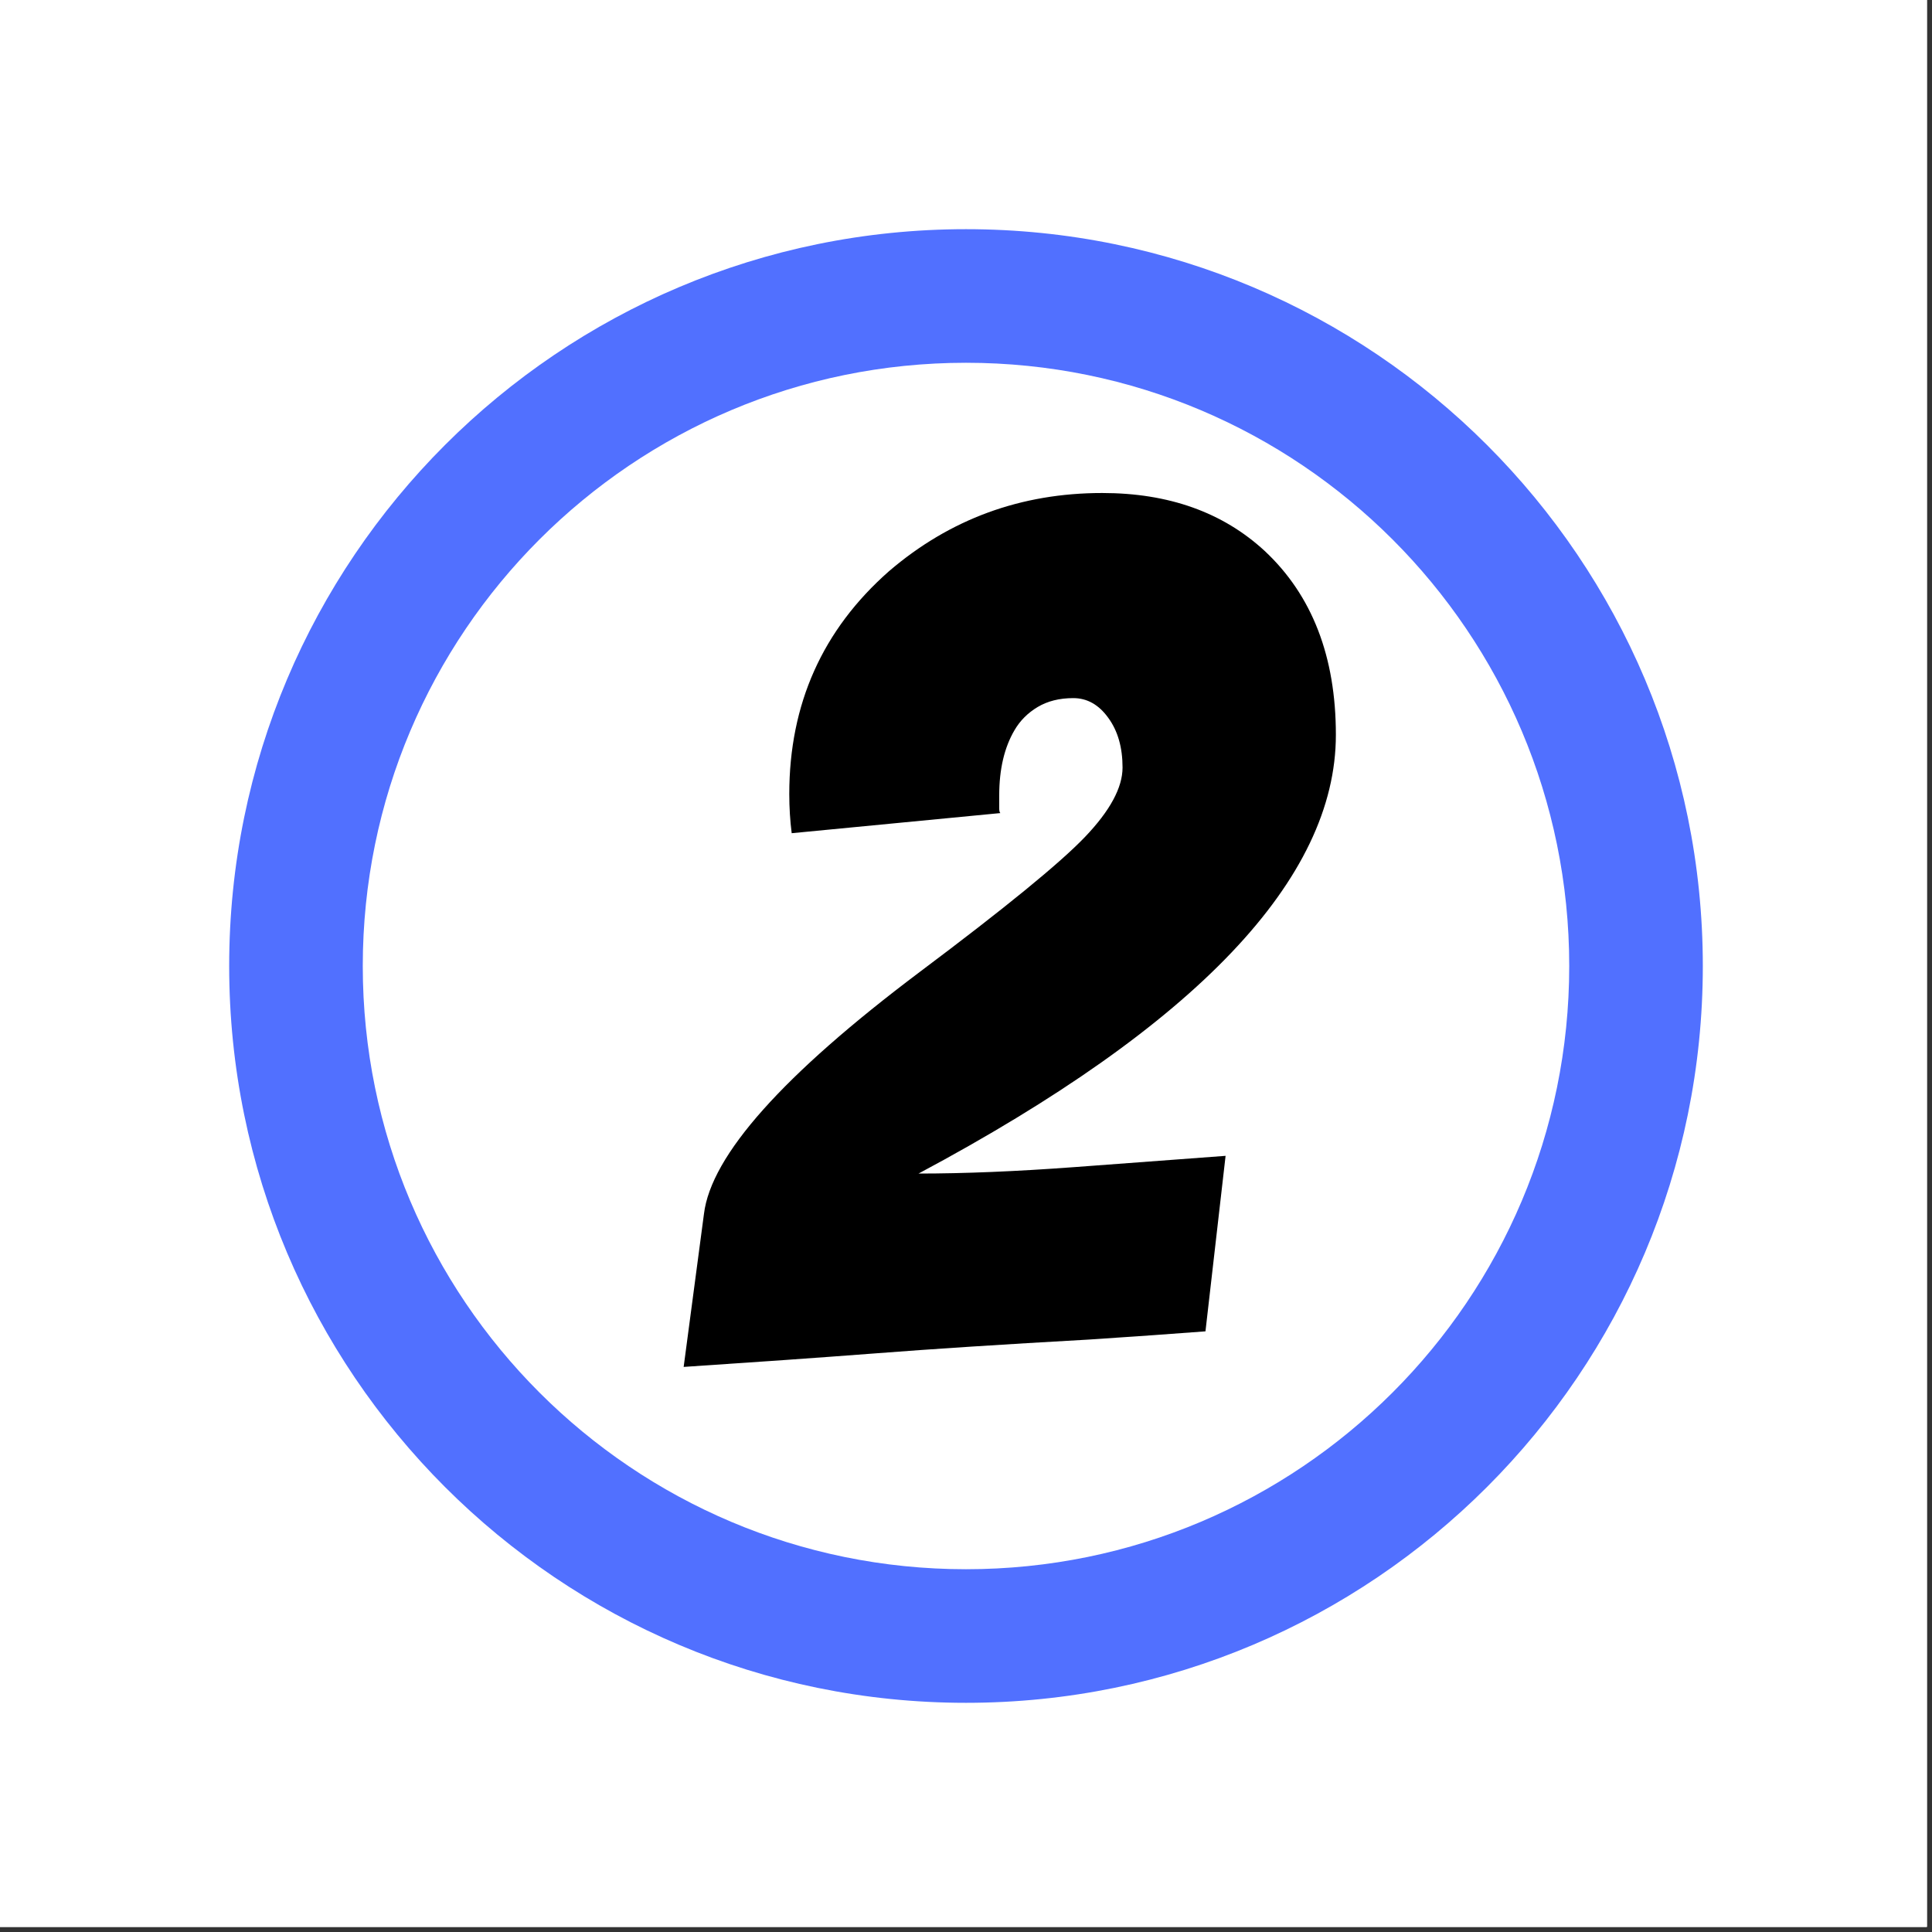
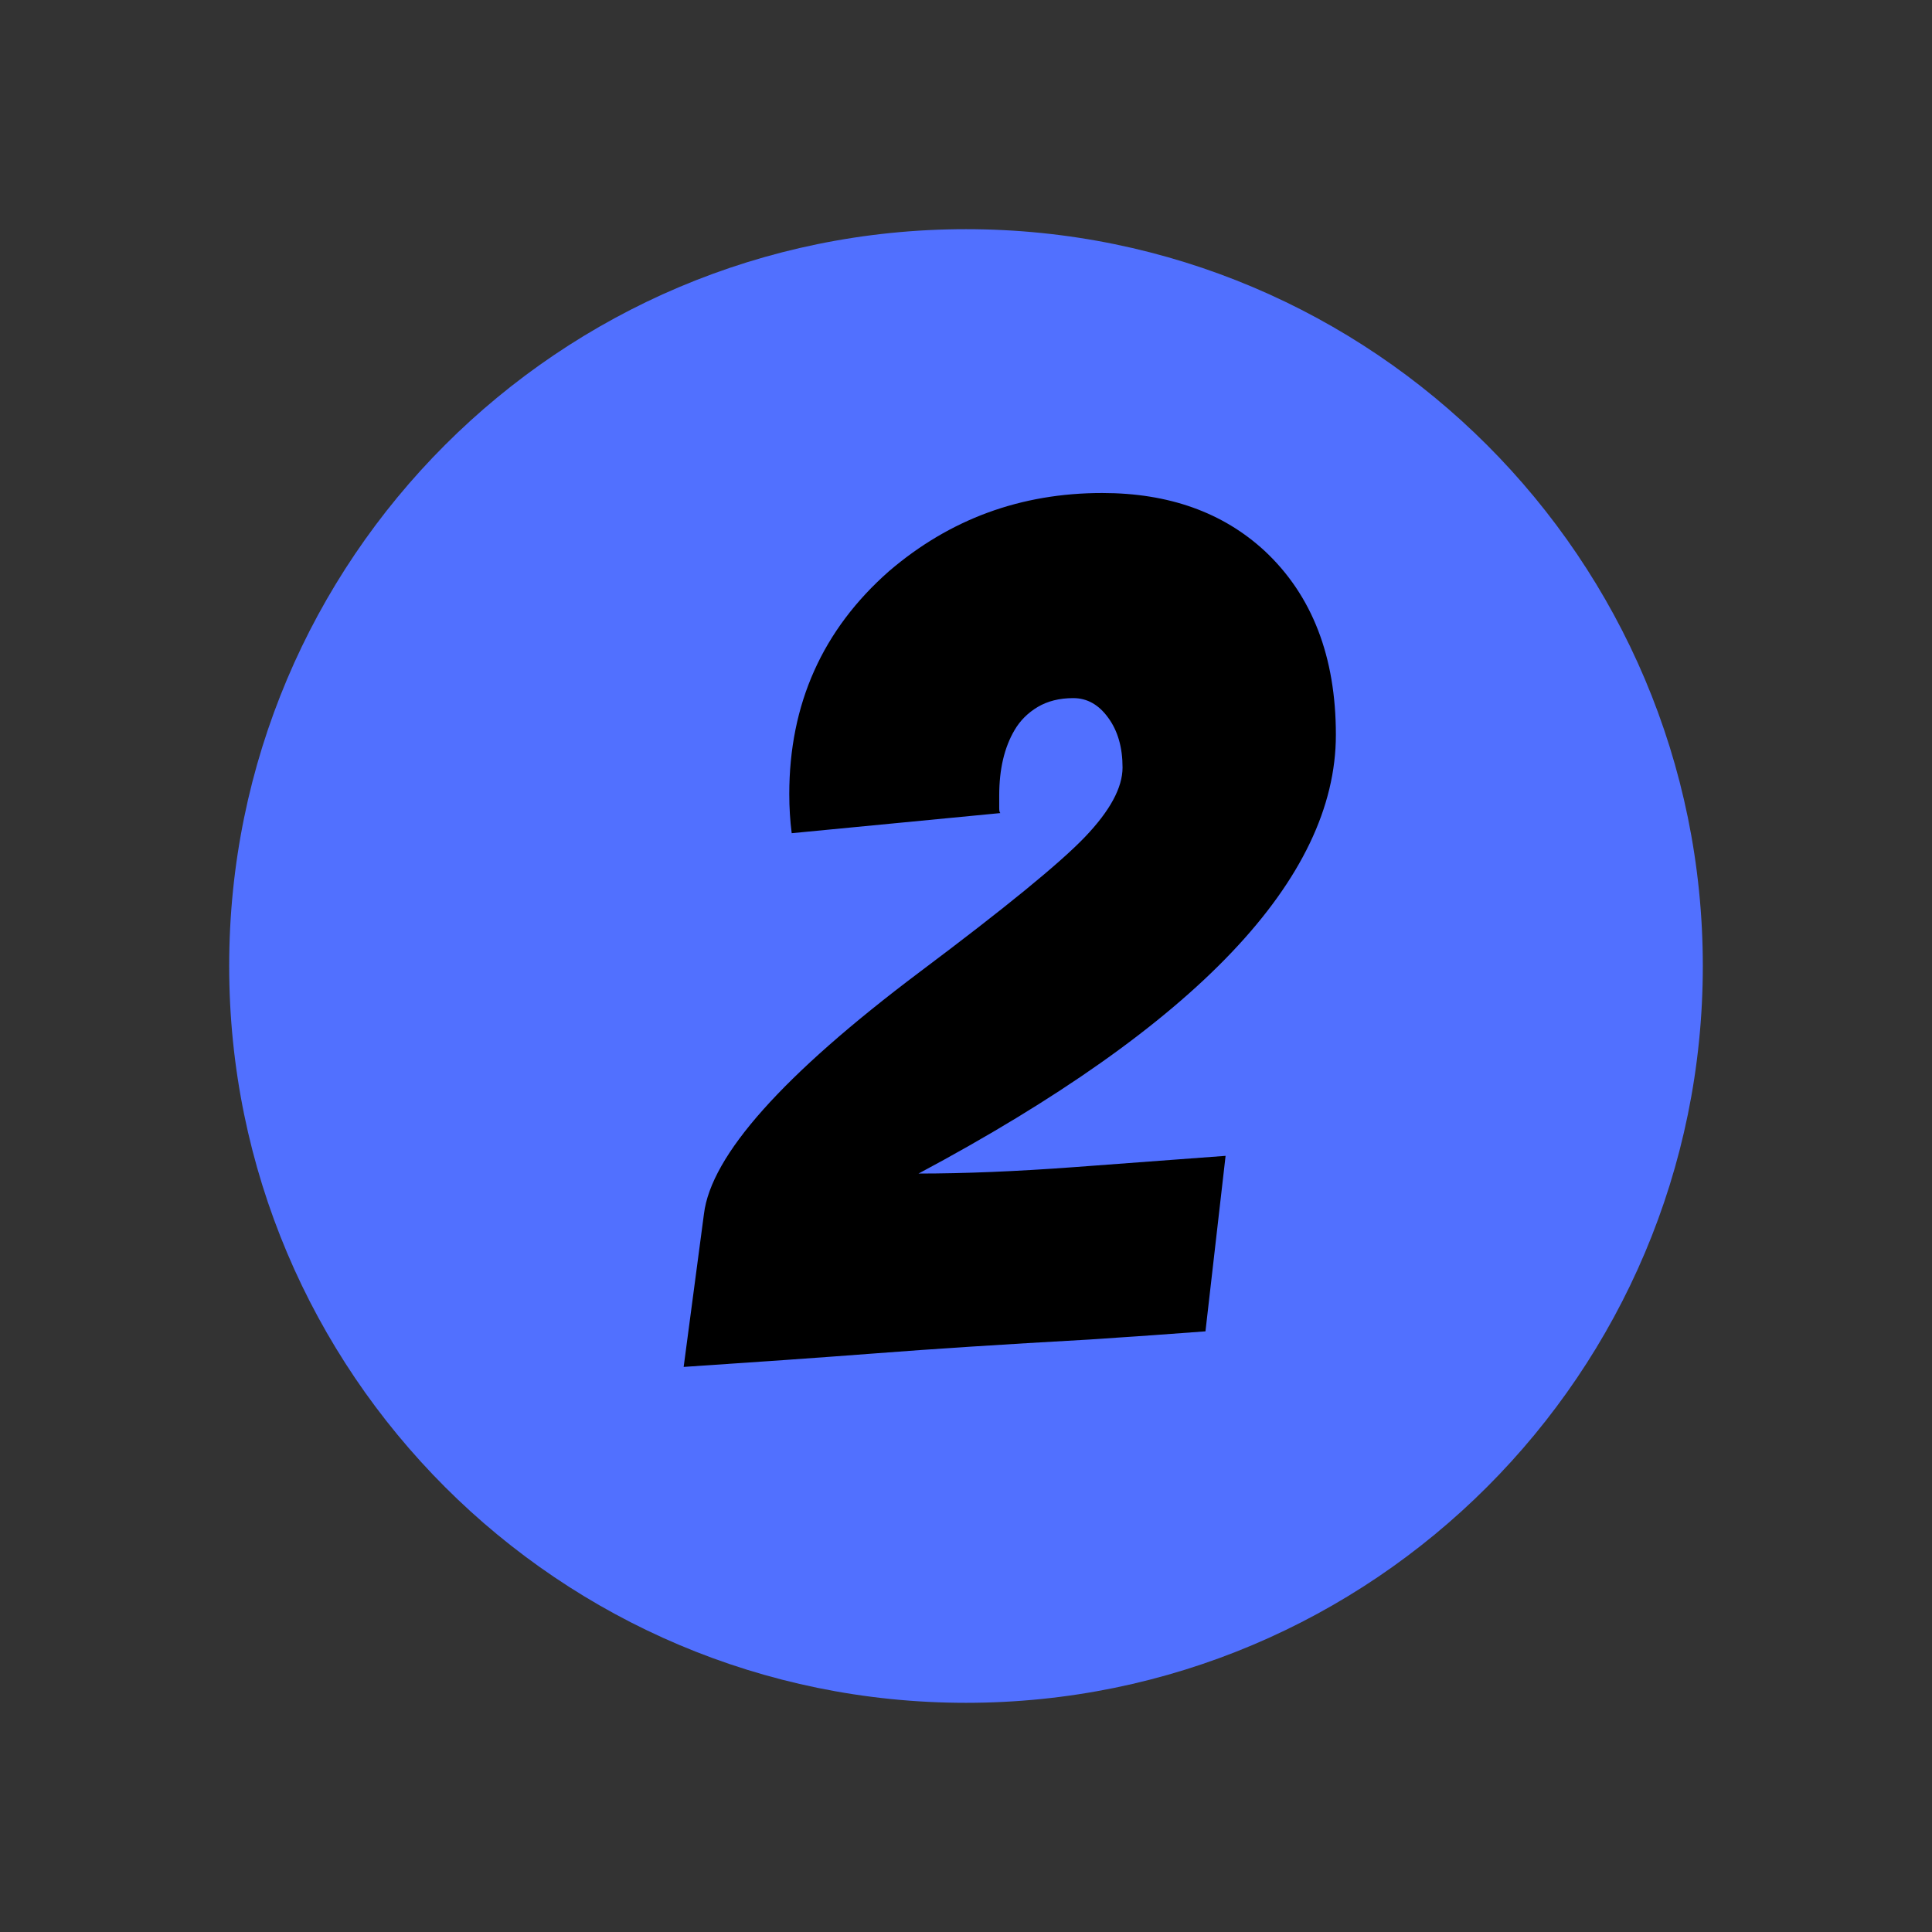
<svg xmlns="http://www.w3.org/2000/svg" width="250" zoomAndPan="magnify" viewBox="0 0 187.5 187.5" height="250" preserveAspectRatio="xMidYMid meet" version="1.0">
  <rect x="0" y="0" width="187.5" height="187.5" fill="#333333" stroke="none" />
  <defs>
    <g />
    <clipPath id="e966255713">
-       <path d="M 0 0 L 187 0 L 187 187 L 0 187 Z M 0 0 " clip-rule="nonzero" />
-     </clipPath>
+       </clipPath>
    <clipPath id="1b9ce15b93">
      <path d="M 22.242 22.242 L 165.258 22.242 L 165.258 165.258 L 22.242 165.258 Z M 22.242 22.242 " clip-rule="nonzero" />
    </clipPath>
    <clipPath id="afcf255e93">
      <path d="M 93.75 22.242 C 54.258 22.242 22.242 54.258 22.242 93.75 C 22.242 133.242 54.258 165.258 93.75 165.258 C 133.242 165.258 165.258 133.242 165.258 93.75 C 165.258 54.258 133.242 22.242 93.75 22.242 " clip-rule="nonzero" />
    </clipPath>
    <clipPath id="9f8e690043">
      <path d="M 35.207 35.207 L 152.293 35.207 L 152.293 152.293 L 35.207 152.293 Z M 35.207 35.207 " clip-rule="nonzero" />
    </clipPath>
    <clipPath id="ffc7f7ba46">
-       <path d="M 93.75 35.207 C 61.418 35.207 35.207 61.418 35.207 93.75 C 35.207 126.082 61.418 152.293 93.75 152.293 C 126.082 152.293 152.293 126.082 152.293 93.75 C 152.293 61.418 126.082 35.207 93.75 35.207 " clip-rule="nonzero" />
-     </clipPath>
+       </clipPath>
  </defs>
  <g clip-path="url(#e966255713)">
-     <path fill="#ffffff" d="M 0 0 L 187.5 0 L 187.5 382.5 L 0 382.5 Z M 0 0 " fill-opacity="1" fill-rule="nonzero" />
    <path fill="#ffffff" d="M 0 0 L 187.5 0 L 187.5 187.5 L 0 187.5 Z M 0 0 " fill-opacity="1" fill-rule="nonzero" />
    <path fill="#ffffff" d="M 0 0 L 187.5 0 L 187.5 187.5 L 0 187.5 Z M 0 0 " fill-opacity="1" fill-rule="nonzero" />
  </g>
  <g clip-path="url(#1b9ce15b93)">
    <g clip-path="url(#afcf255e93)">
      <path fill="#5170ff" d="M 22.242 22.242 L 165.258 22.242 L 165.258 165.258 L 22.242 165.258 Z M 22.242 22.242 " fill-opacity="1" fill-rule="nonzero" />
    </g>
  </g>
  <g clip-path="url(#9f8e690043)">
    <g clip-path="url(#ffc7f7ba46)">
      <path fill="#ffffff" d="M 35.207 35.207 L 152.293 35.207 L 152.293 152.293 L 35.207 152.293 Z M 35.207 35.207 " fill-opacity="1" fill-rule="nonzero" />
    </g>
  </g>
  <g fill="#000000" fill-opacity="1">
    <g transform="translate(66.24, 133.69)">
      <g>
        <path d="M 10.594 -52.828 C 10.438 -54.047 10.359 -55.312 10.359 -56.625 C 10.359 -65.363 13.582 -72.57 20.031 -78.25 C 25.938 -83.312 32.836 -85.844 40.734 -85.844 C 47.18 -85.844 52.438 -83.969 56.5 -80.219 C 61.102 -75.914 63.406 -69.969 63.406 -62.375 C 63.406 -48.406 49.906 -34.211 22.906 -19.797 C 27.352 -19.797 32.395 -20.004 38.031 -20.422 C 43.676 -20.848 48.566 -21.211 52.703 -21.516 L 50.75 -4.484 C 47.758 -4.254 44 -3.988 39.469 -3.688 C 31.102 -3.219 24.176 -2.77 18.688 -2.344 C 13.207 -1.926 7.016 -1.488 0.109 -1.031 L 2.078 -15.875 C 2.766 -21.551 9.742 -29.379 23.016 -39.359 C 31.297 -45.566 36.645 -49.938 39.062 -52.469 C 41.488 -55.008 42.703 -57.254 42.703 -59.203 C 42.703 -61.16 42.238 -62.77 41.312 -64.031 C 40.395 -65.301 39.266 -65.938 37.922 -65.938 C 36.578 -65.938 35.426 -65.648 34.469 -65.078 C 33.508 -64.504 32.758 -63.754 32.219 -62.828 C 31.227 -61.141 30.734 -59.031 30.734 -56.5 L 30.734 -55.234 C 30.734 -55.004 30.77 -54.852 30.844 -54.781 C 30.77 -54.781 24.02 -54.129 10.594 -52.828 Z M 10.594 -52.828 " />
      </g>
    </g>
  </g>
</svg>